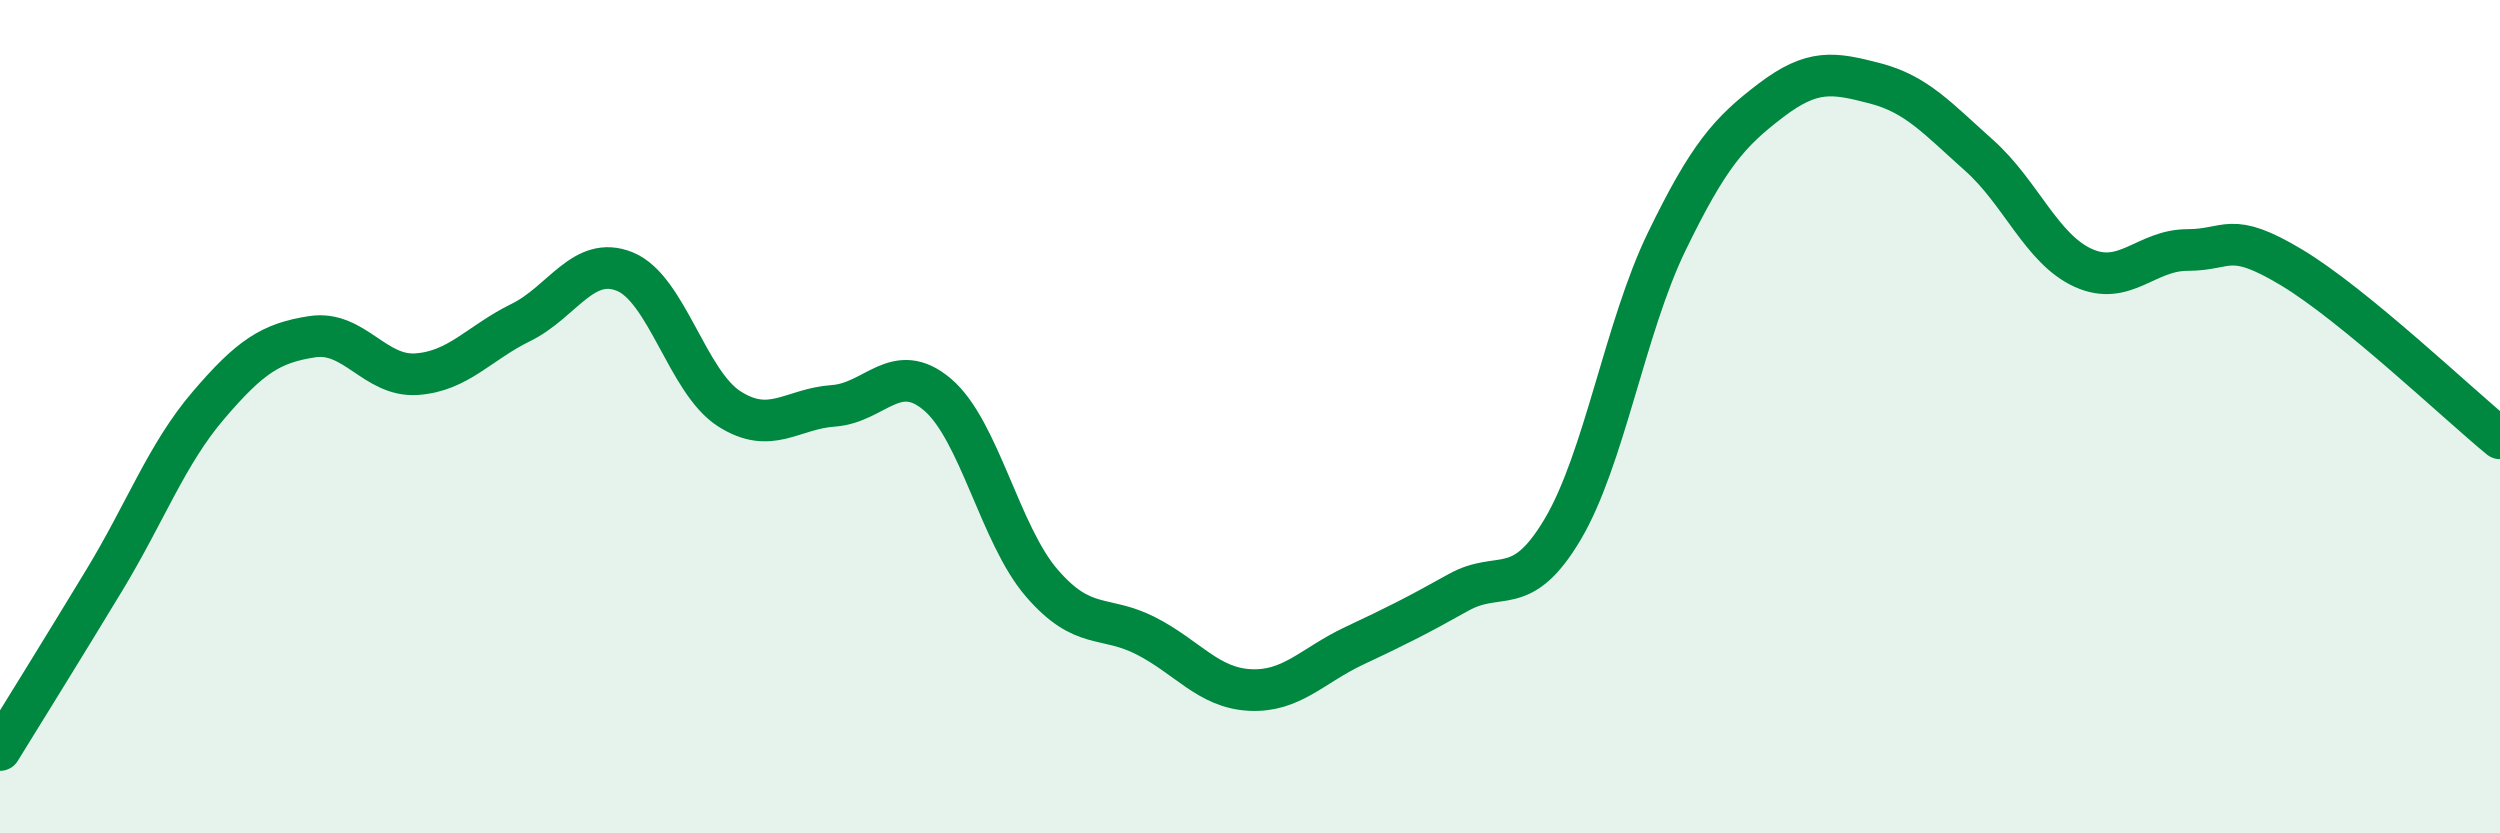
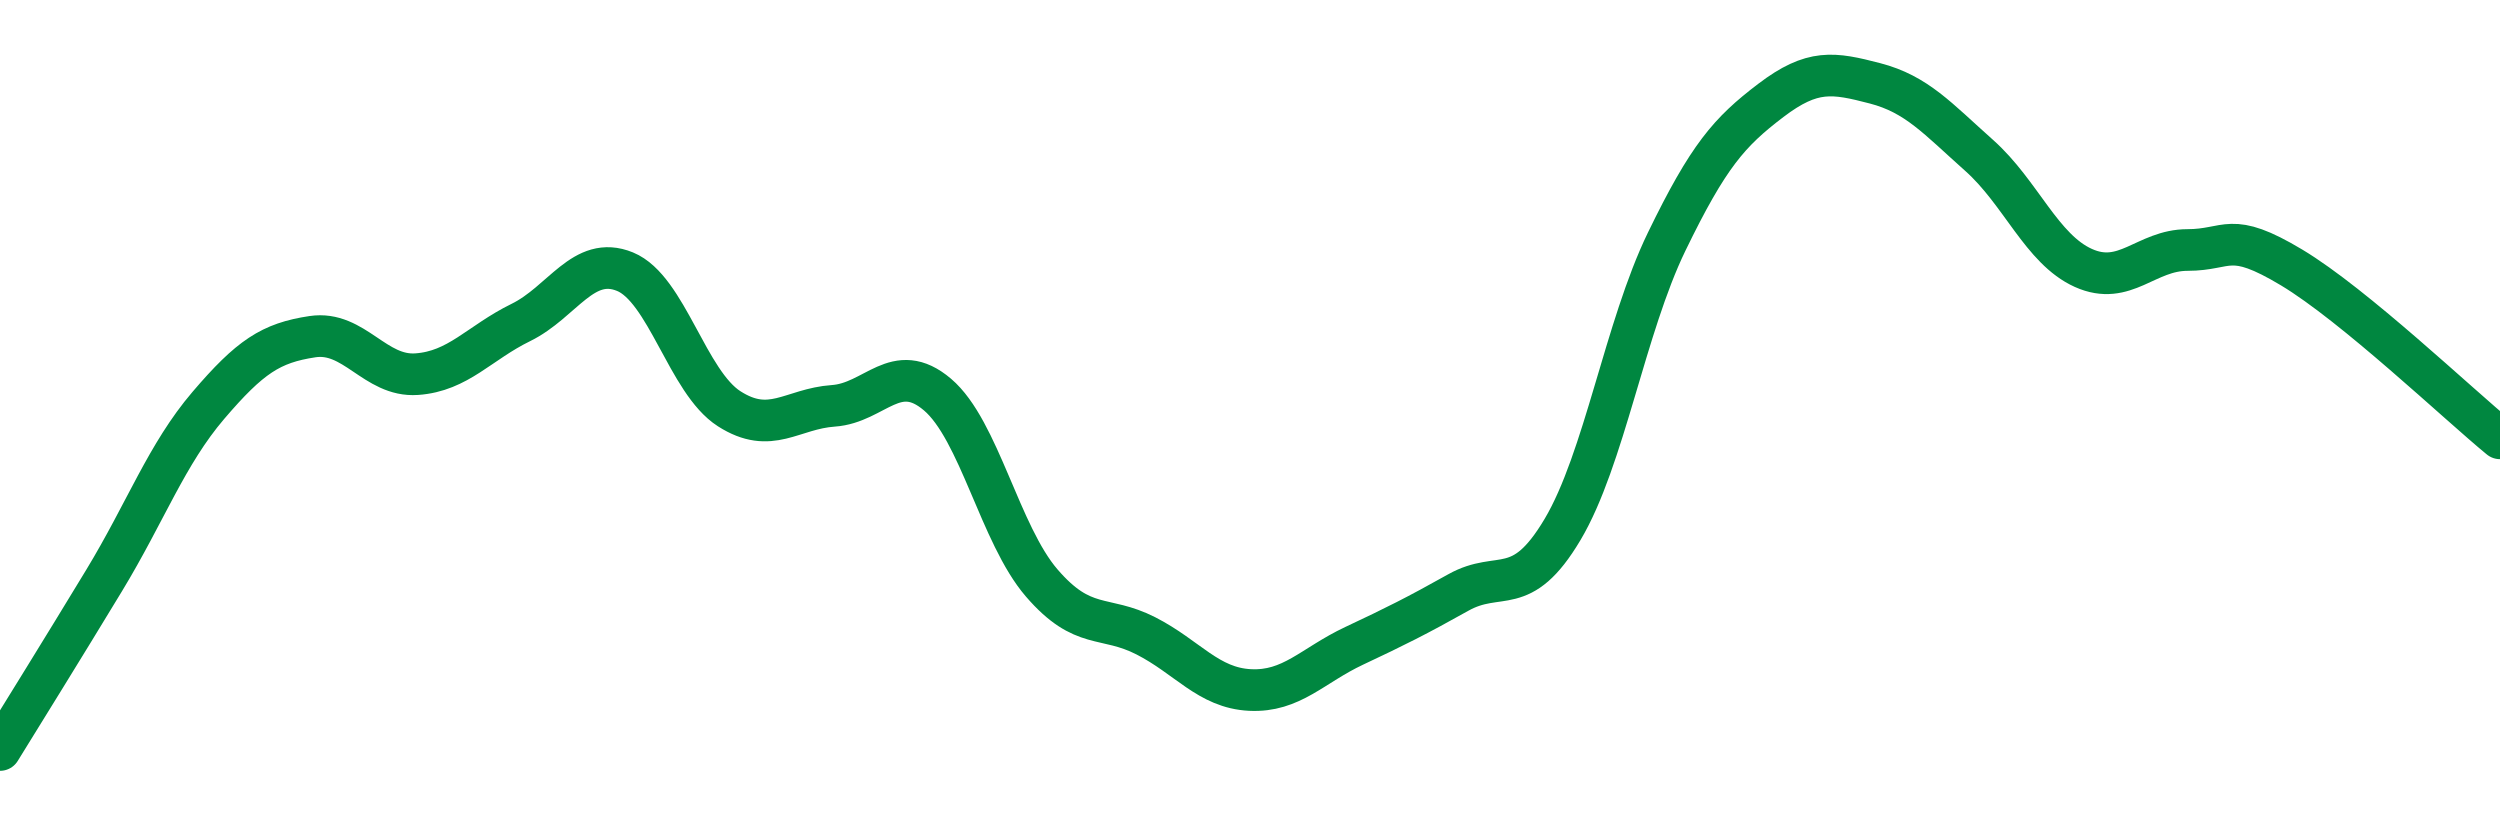
<svg xmlns="http://www.w3.org/2000/svg" width="60" height="20" viewBox="0 0 60 20">
-   <path d="M 0,18 C 0.5,17.19 1.5,15.58 2.5,13.93 C 3.5,12.28 4,10.9 5,9.73 C 6,8.56 6.5,8.23 7.5,8.08 C 8.5,7.93 9,9.05 10,8.98 C 11,8.91 11.5,8.23 12.5,7.74 C 13.5,7.25 14,6.11 15,6.52 C 16,6.93 16.5,9.17 17.5,9.81 C 18.5,10.45 19,9.81 20,9.74 C 21,9.67 21.5,8.62 22.5,9.47 C 23.5,10.32 24,12.83 25,13.99 C 26,15.15 26.5,14.75 27.5,15.26 C 28.5,15.77 29,16.51 30,16.56 C 31,16.61 31.5,15.97 32.5,15.5 C 33.5,15.03 34,14.78 35,14.22 C 36,13.66 36.5,14.39 37.5,12.71 C 38.5,11.03 39,7.86 40,5.8 C 41,3.74 41.5,3.17 42.5,2.41 C 43.5,1.65 44,1.74 45,2 C 46,2.26 46.5,2.84 47.5,3.73 C 48.5,4.62 49,5.98 50,6.43 C 51,6.88 51.5,6 52.5,6 C 53.5,6 53.5,5.52 55,6.42 C 56.5,7.32 59,9.7 60,10.52L60 20L0 20Z" fill="#008740" opacity="0.1" stroke-linecap="round" stroke-linejoin="round" />
  <path d="M 0,18 C 0.5,17.19 1.5,15.58 2.5,13.93 C 3.5,12.28 4,10.9 5,9.73 C 6,8.56 6.5,8.23 7.5,8.08 C 8.5,7.93 9,9.05 10,8.98 C 11,8.91 11.5,8.23 12.5,7.74 C 13.5,7.25 14,6.11 15,6.52 C 16,6.93 16.5,9.17 17.5,9.81 C 18.5,10.45 19,9.81 20,9.74 C 21,9.67 21.5,8.62 22.5,9.47 C 23.5,10.32 24,12.83 25,13.99 C 26,15.15 26.5,14.75 27.5,15.26 C 28.5,15.77 29,16.51 30,16.56 C 31,16.61 31.5,15.97 32.5,15.5 C 33.5,15.03 34,14.78 35,14.22 C 36,13.66 36.5,14.39 37.5,12.71 C 38.5,11.03 39,7.86 40,5.8 C 41,3.74 41.5,3.17 42.5,2.41 C 43.5,1.65 44,1.74 45,2 C 46,2.26 46.5,2.84 47.5,3.73 C 48.5,4.62 49,5.98 50,6.43 C 51,6.88 51.5,6 52.5,6 C 53.5,6 53.5,5.52 55,6.42 C 56.5,7.32 59,9.7 60,10.52" stroke="#008740" stroke-width="1" fill="none" stroke-linecap="round" stroke-linejoin="round" />
</svg>